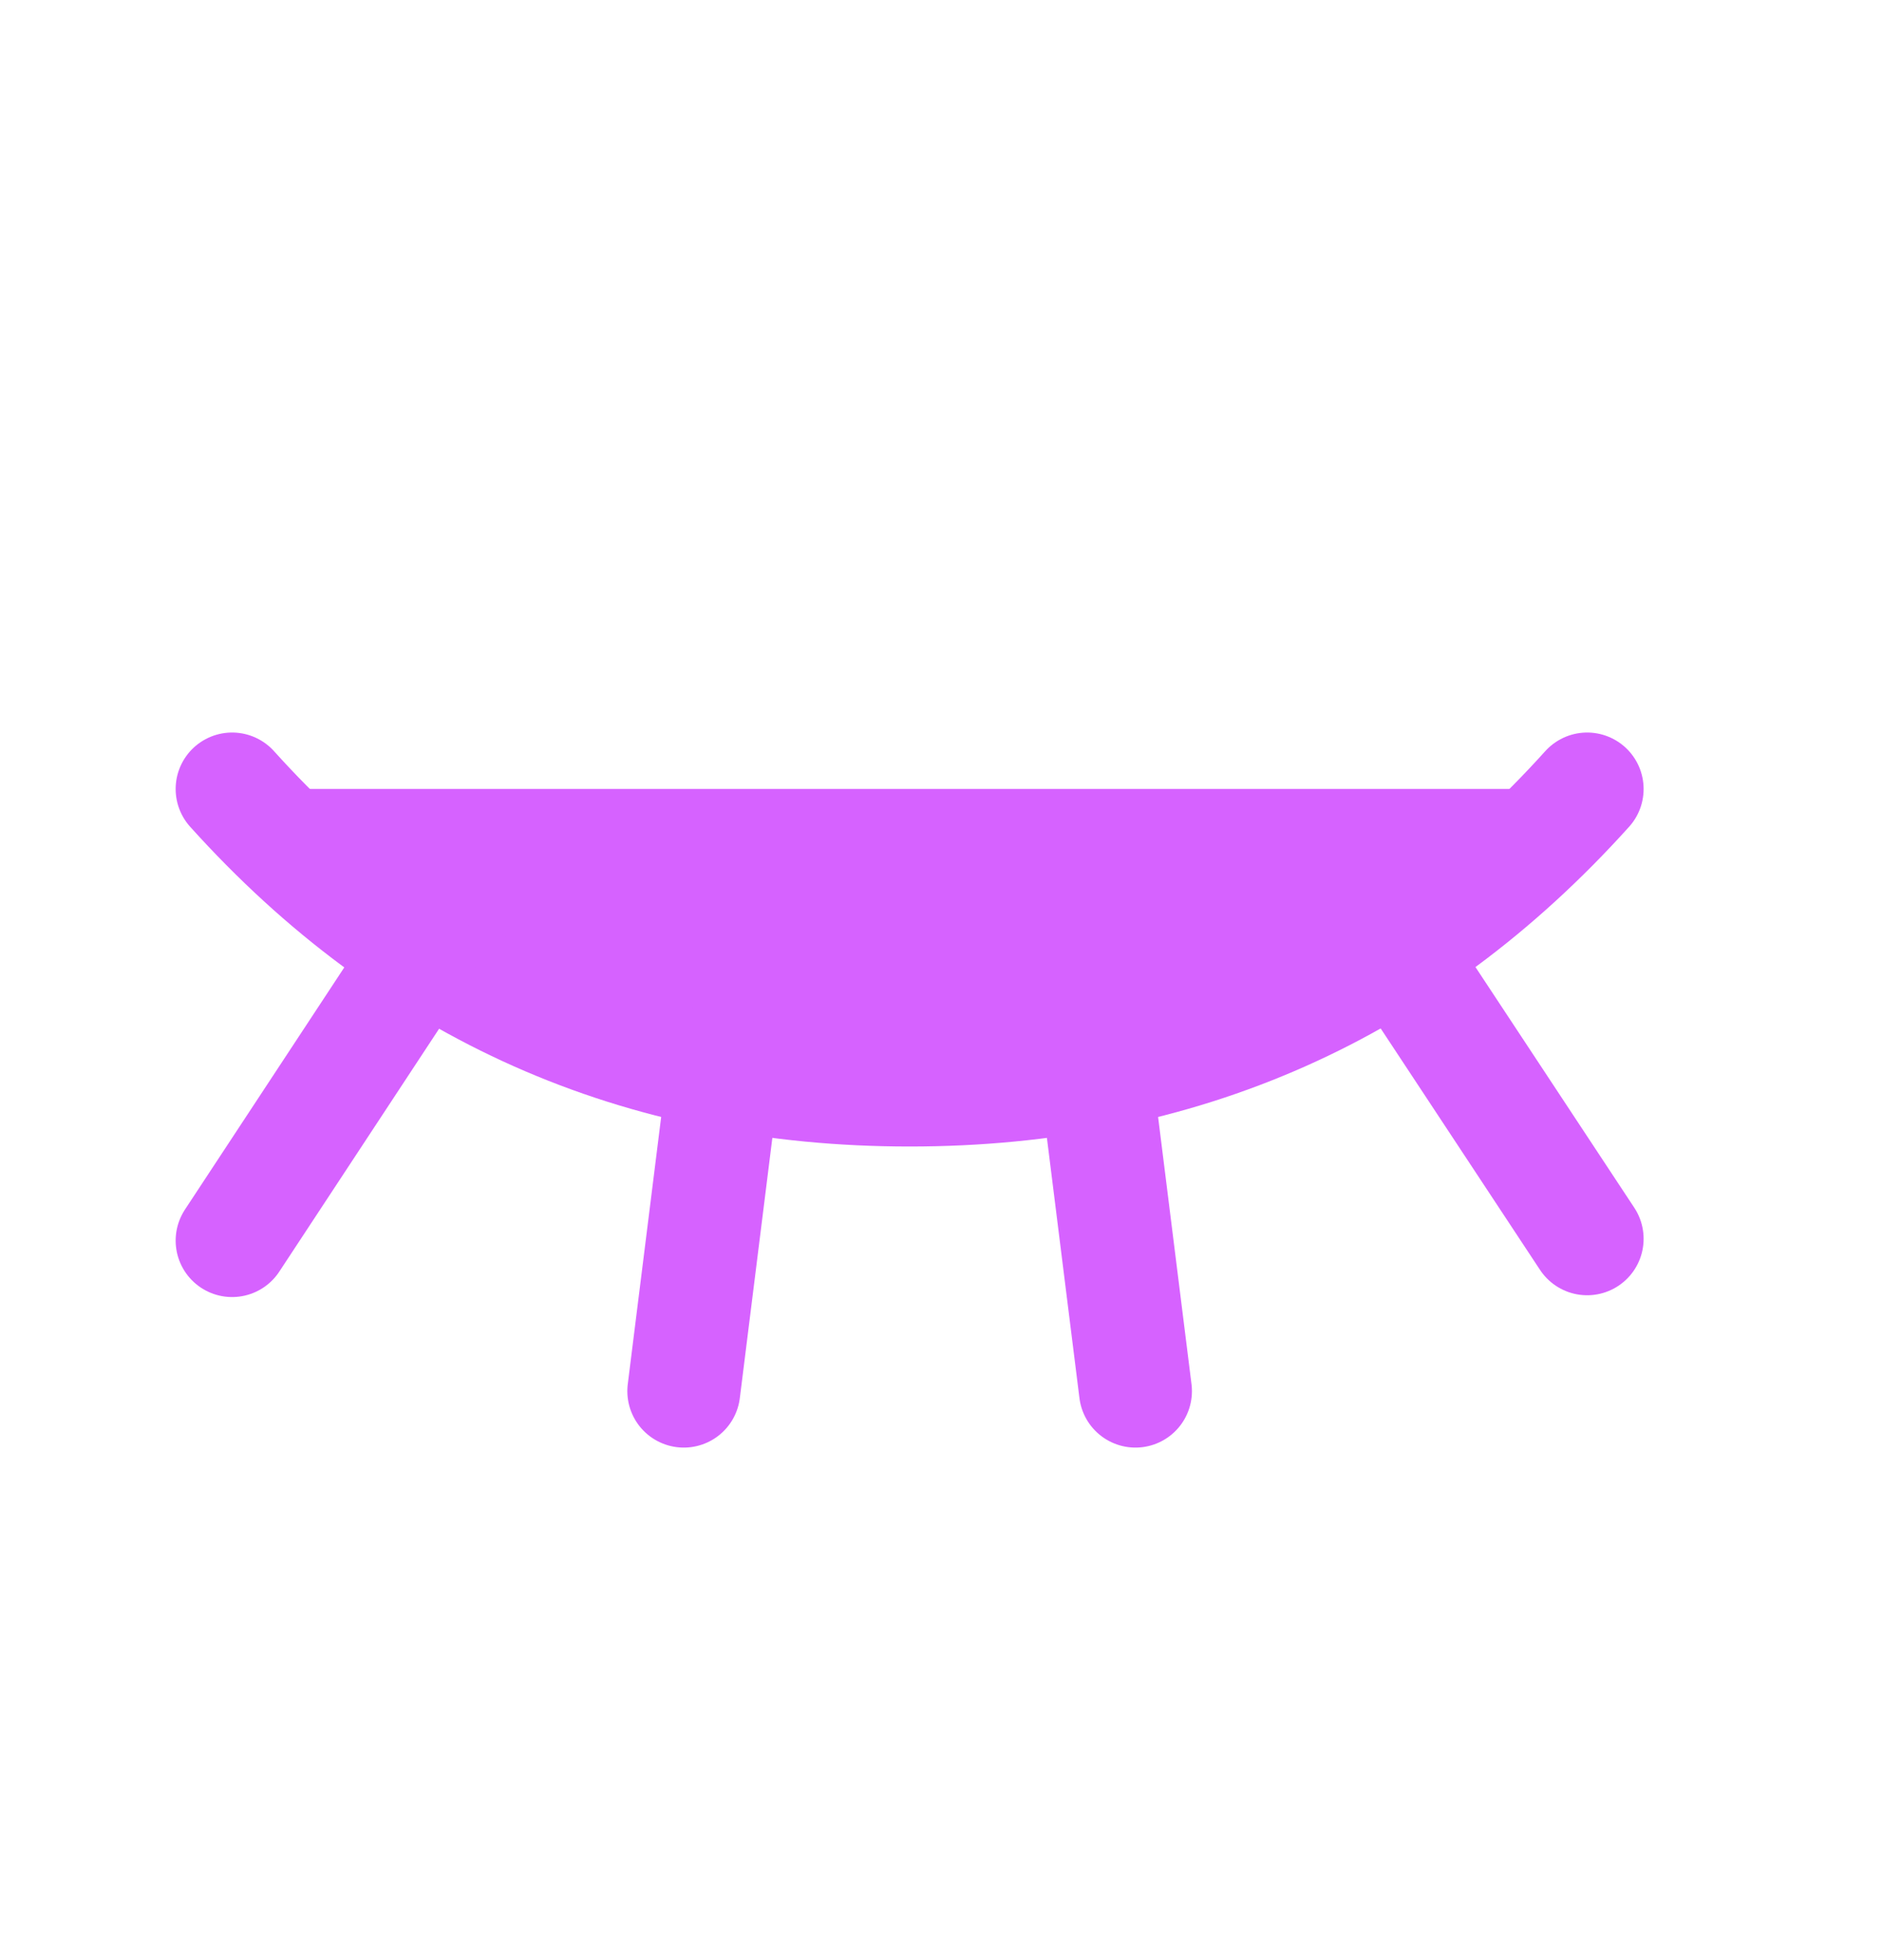
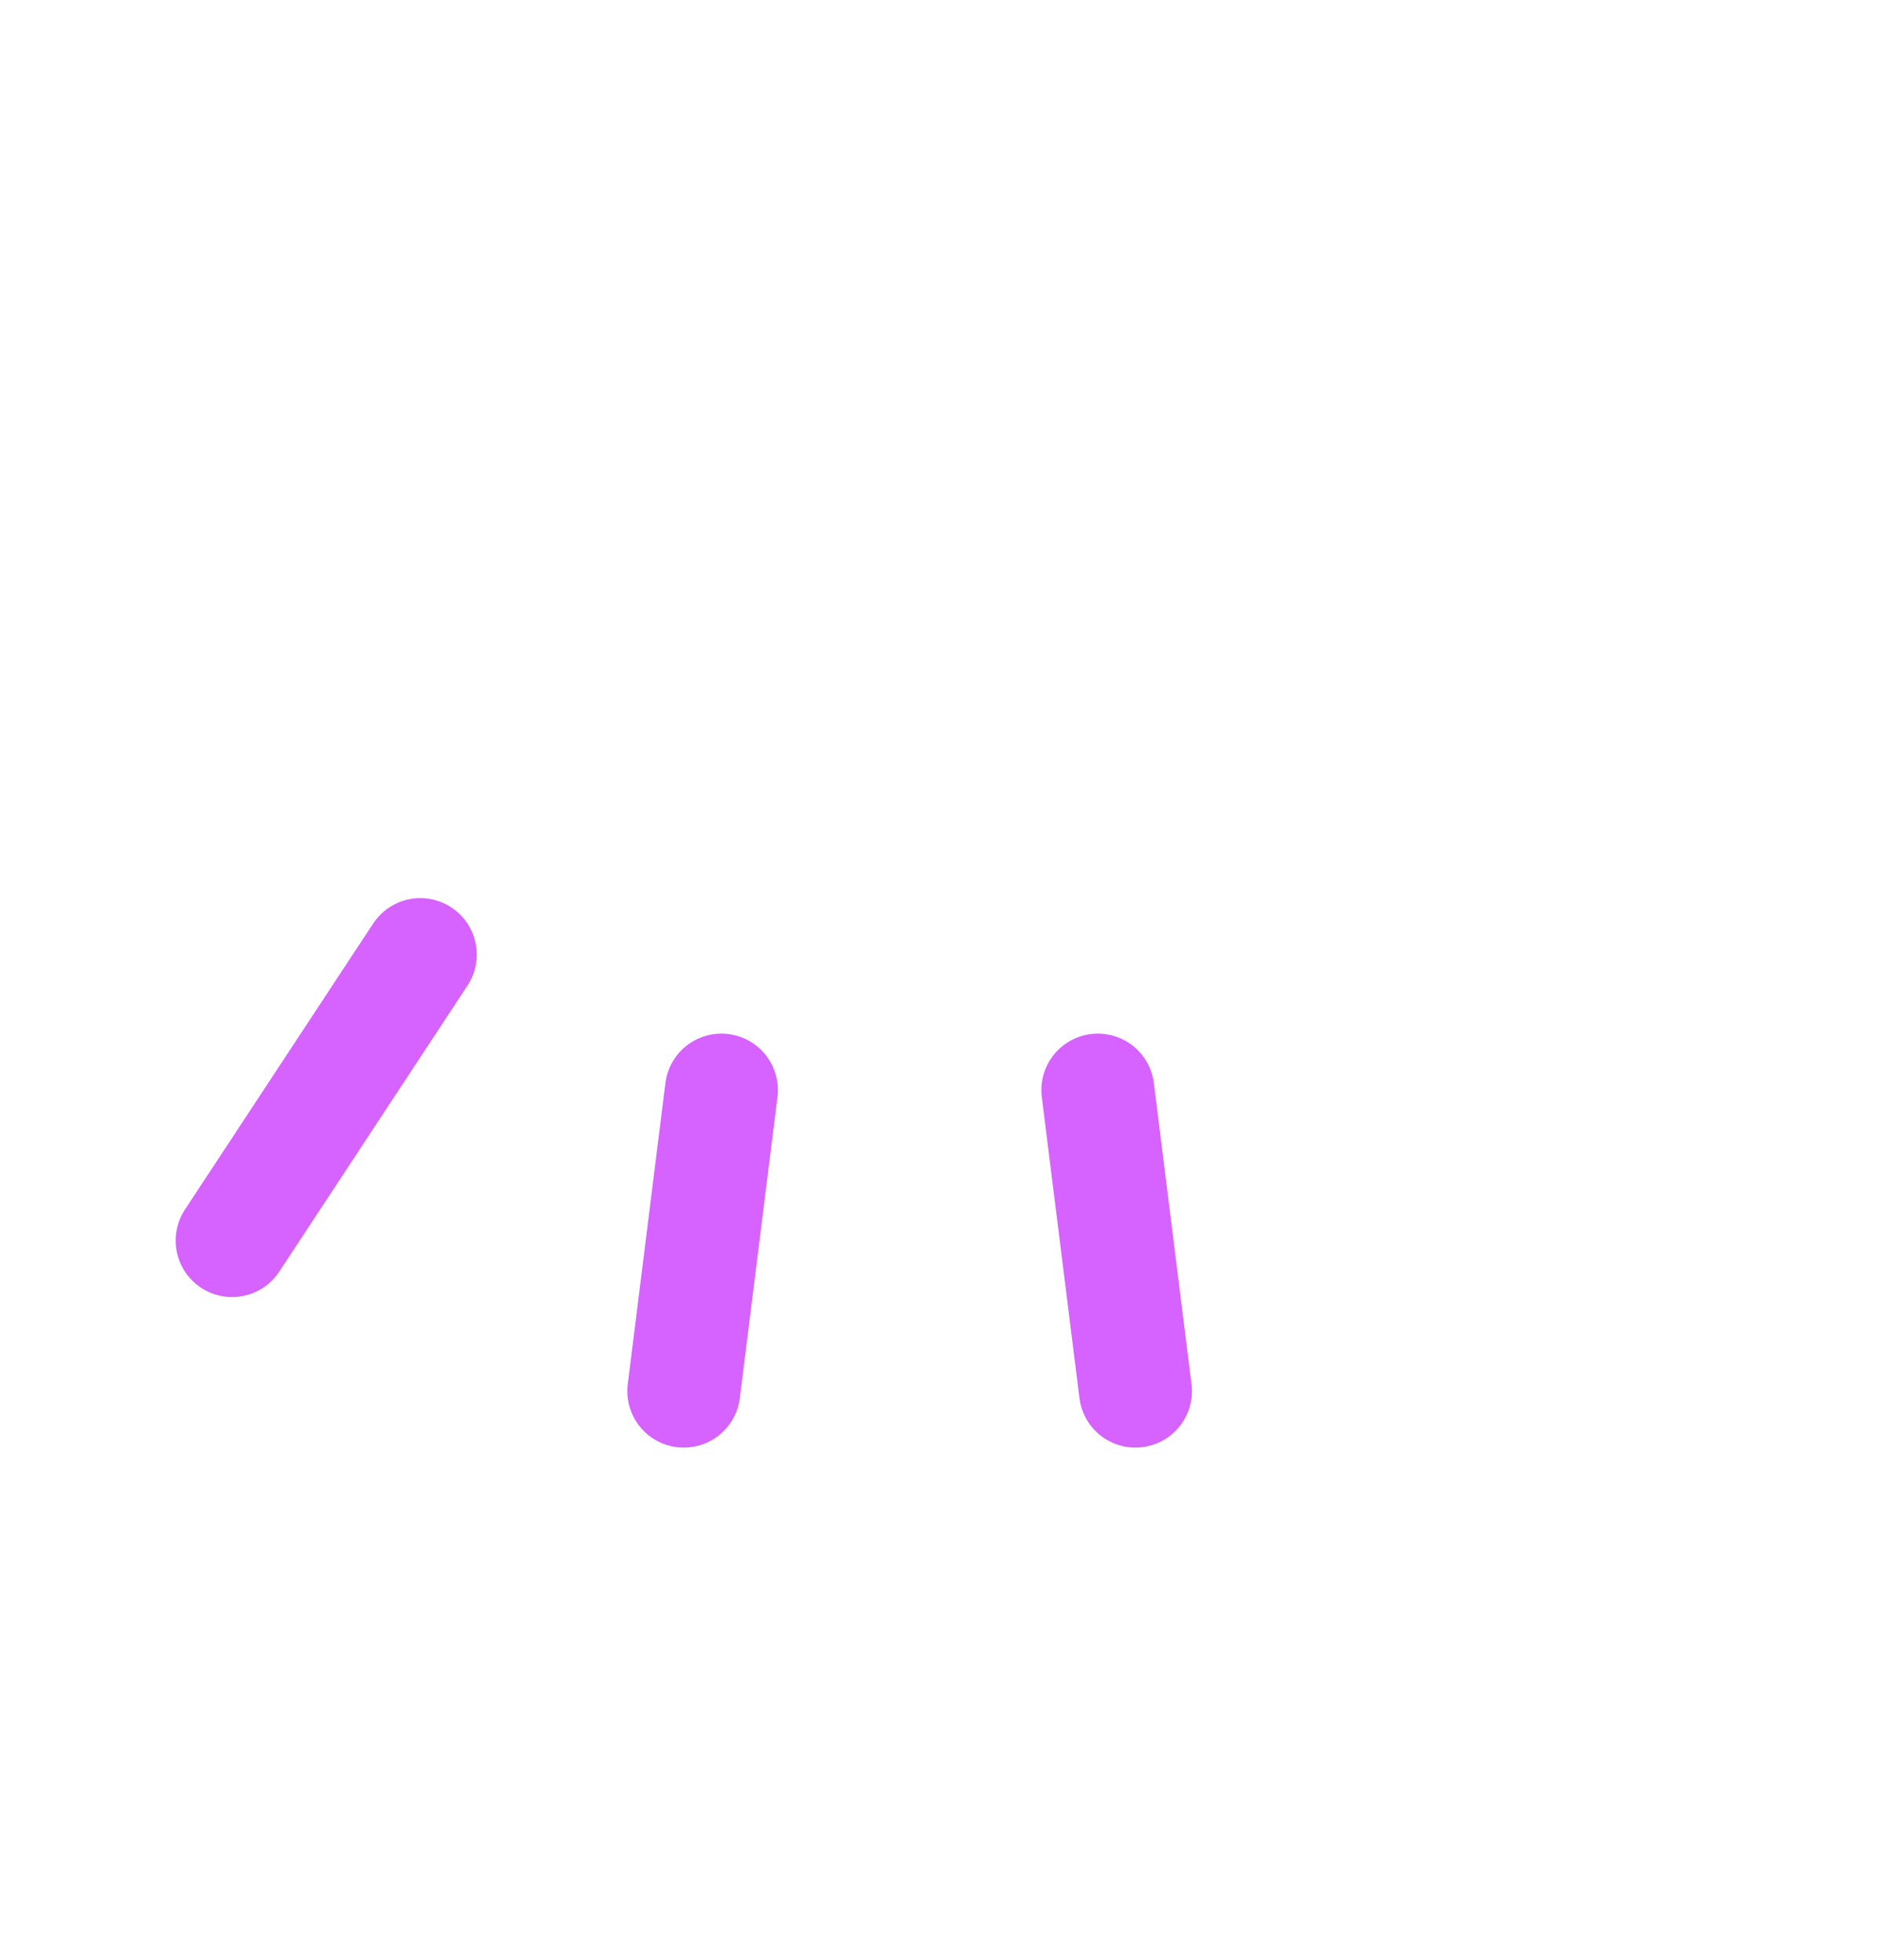
<svg xmlns="http://www.w3.org/2000/svg" width="24" height="25" viewBox="0 0 24 25" fill="none">
  <mask id="mask0_715_927" style="mask-type:luminance" maskUnits="userSpaceOnUse" x="0" y="1" width="24" height="24">
    <path d="M23.12 1.423H0.08V24.463H23.12V1.423Z" fill="white" />
  </mask>
  <g mask="url(#mask0_715_927)">
-     <path d="M20.24 10.063C17.936 12.623 15.056 13.903 11.6 13.903C8.144 13.903 5.264 12.623 2.96 10.063" fill="#D662FF" />
-     <path d="M20.24 10.063C17.936 12.623 15.056 13.903 11.6 13.903C8.144 13.903 5.264 12.623 2.96 10.063" stroke="#D662FF" stroke-width="1.44" stroke-linecap="round" stroke-linejoin="round" />
    <path d="M2.96 15.823L5.36 12.175L2.96 15.823Z" fill="#D662FF" />
    <path d="M2.96 15.823L5.36 12.175" stroke="#D662FF" stroke-width="1.44" stroke-linecap="round" stroke-linejoin="round" />
-     <path d="M20.24 15.8L17.848 12.175L20.24 15.8Z" fill="#D662FF" />
-     <path d="M20.24 15.8L17.848 12.175" stroke="#D662FF" stroke-width="1.44" stroke-linecap="round" stroke-linejoin="round" />
-     <path d="M8.72 17.743L9.2 13.903L8.72 17.743Z" fill="#D662FF" />
    <path d="M8.72 17.743L9.2 13.903" stroke="#D662FF" stroke-width="1.44" stroke-linecap="round" stroke-linejoin="round" />
    <path d="M14.48 17.743L14 13.903L14.48 17.743Z" fill="#D662FF" />
    <path d="M14.48 17.743L14 13.903" stroke="#D662FF" stroke-width="1.44" stroke-linecap="round" stroke-linejoin="round" />
  </g>
</svg>